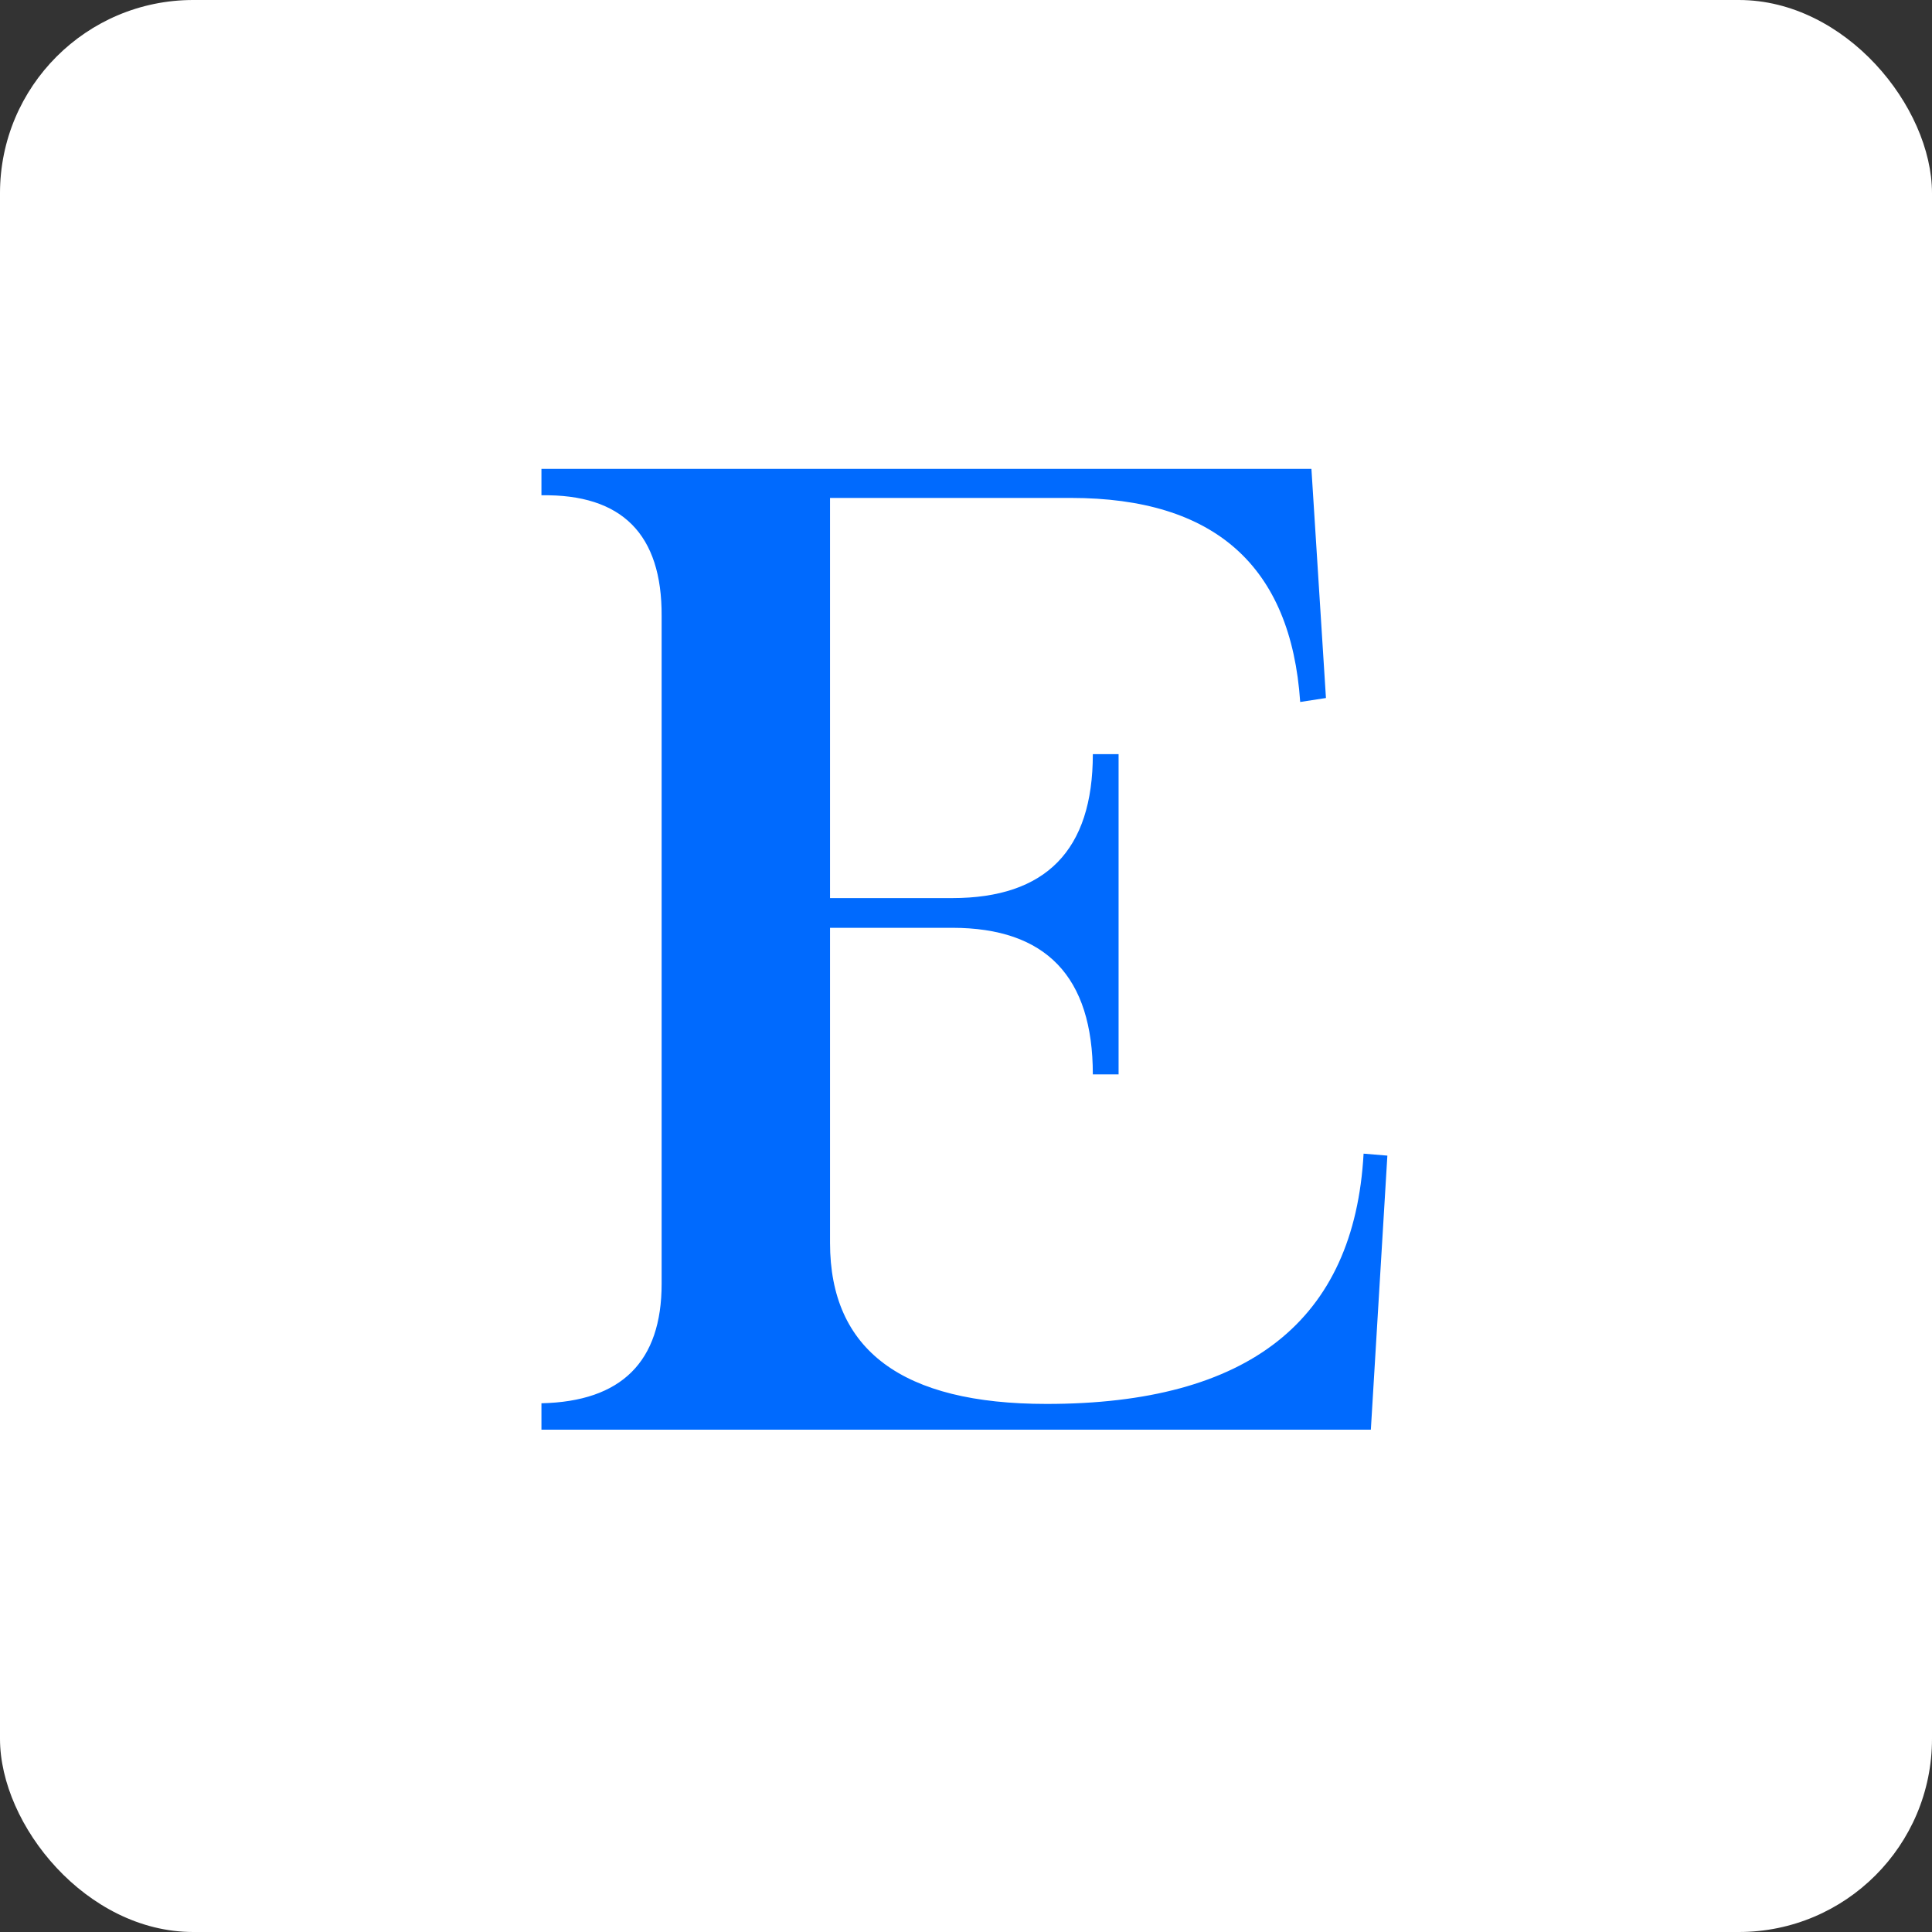
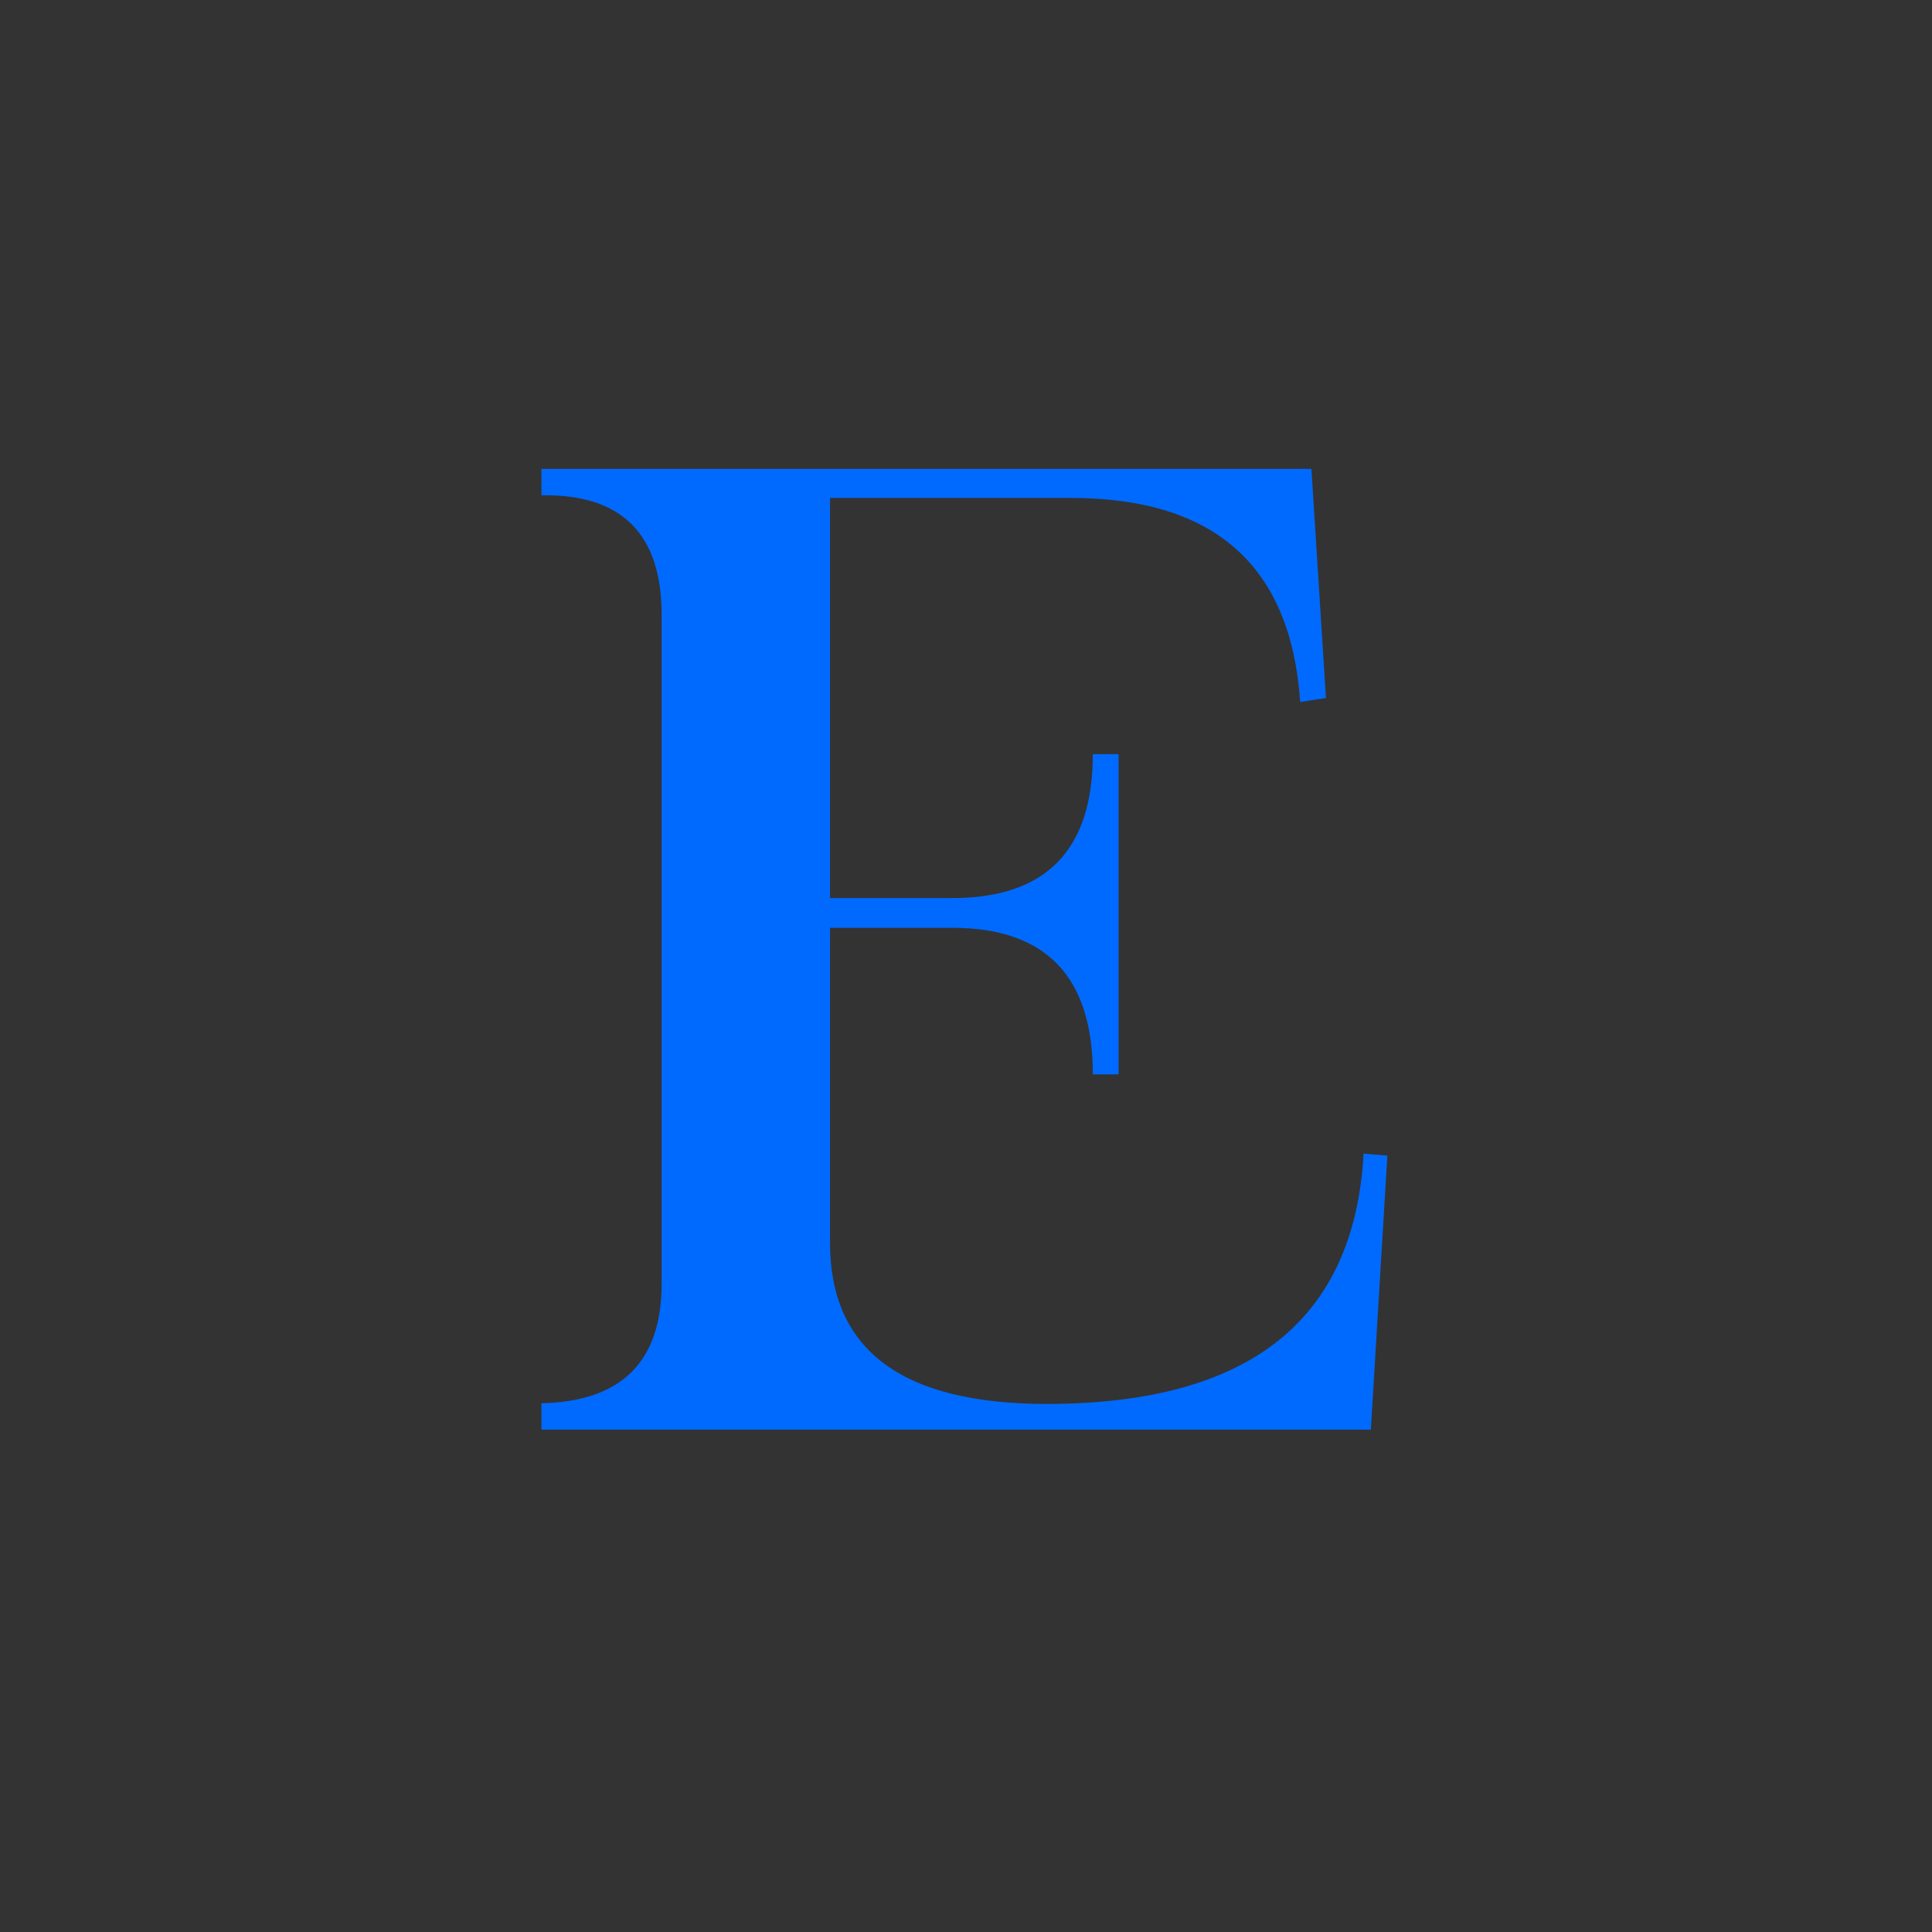
<svg xmlns="http://www.w3.org/2000/svg" width="100" height="100" viewBox="0 0 100 100" fill="none">
  <rect x="0" y="0" width="100" height="100" fill="#333333" stroke="none" />
-   <rect width="100" height="100" rx="10" fill="white" />
  <path d="M28.025 24.269H67.879L68.631 36.129L67.298 36.334C66.819 29.293 62.866 25.773 55.438 25.773H42.962V46.485H49.285C54.139 46.485 56.565 44.002 56.565 39.034H57.898V55.611H56.565C56.565 50.553 54.139 48.023 49.285 48.023H42.962V64.327C42.962 69.887 46.699 72.667 54.173 72.667C64.632 72.667 70.101 68.349 70.579 59.713L71.81 59.815L70.955 74H28.025V72.633C32.172 72.542 34.246 70.48 34.246 66.446V31.891C34.269 27.652 32.195 25.567 28.025 25.636V24.269Z" fill="#006AFE" />
</svg>